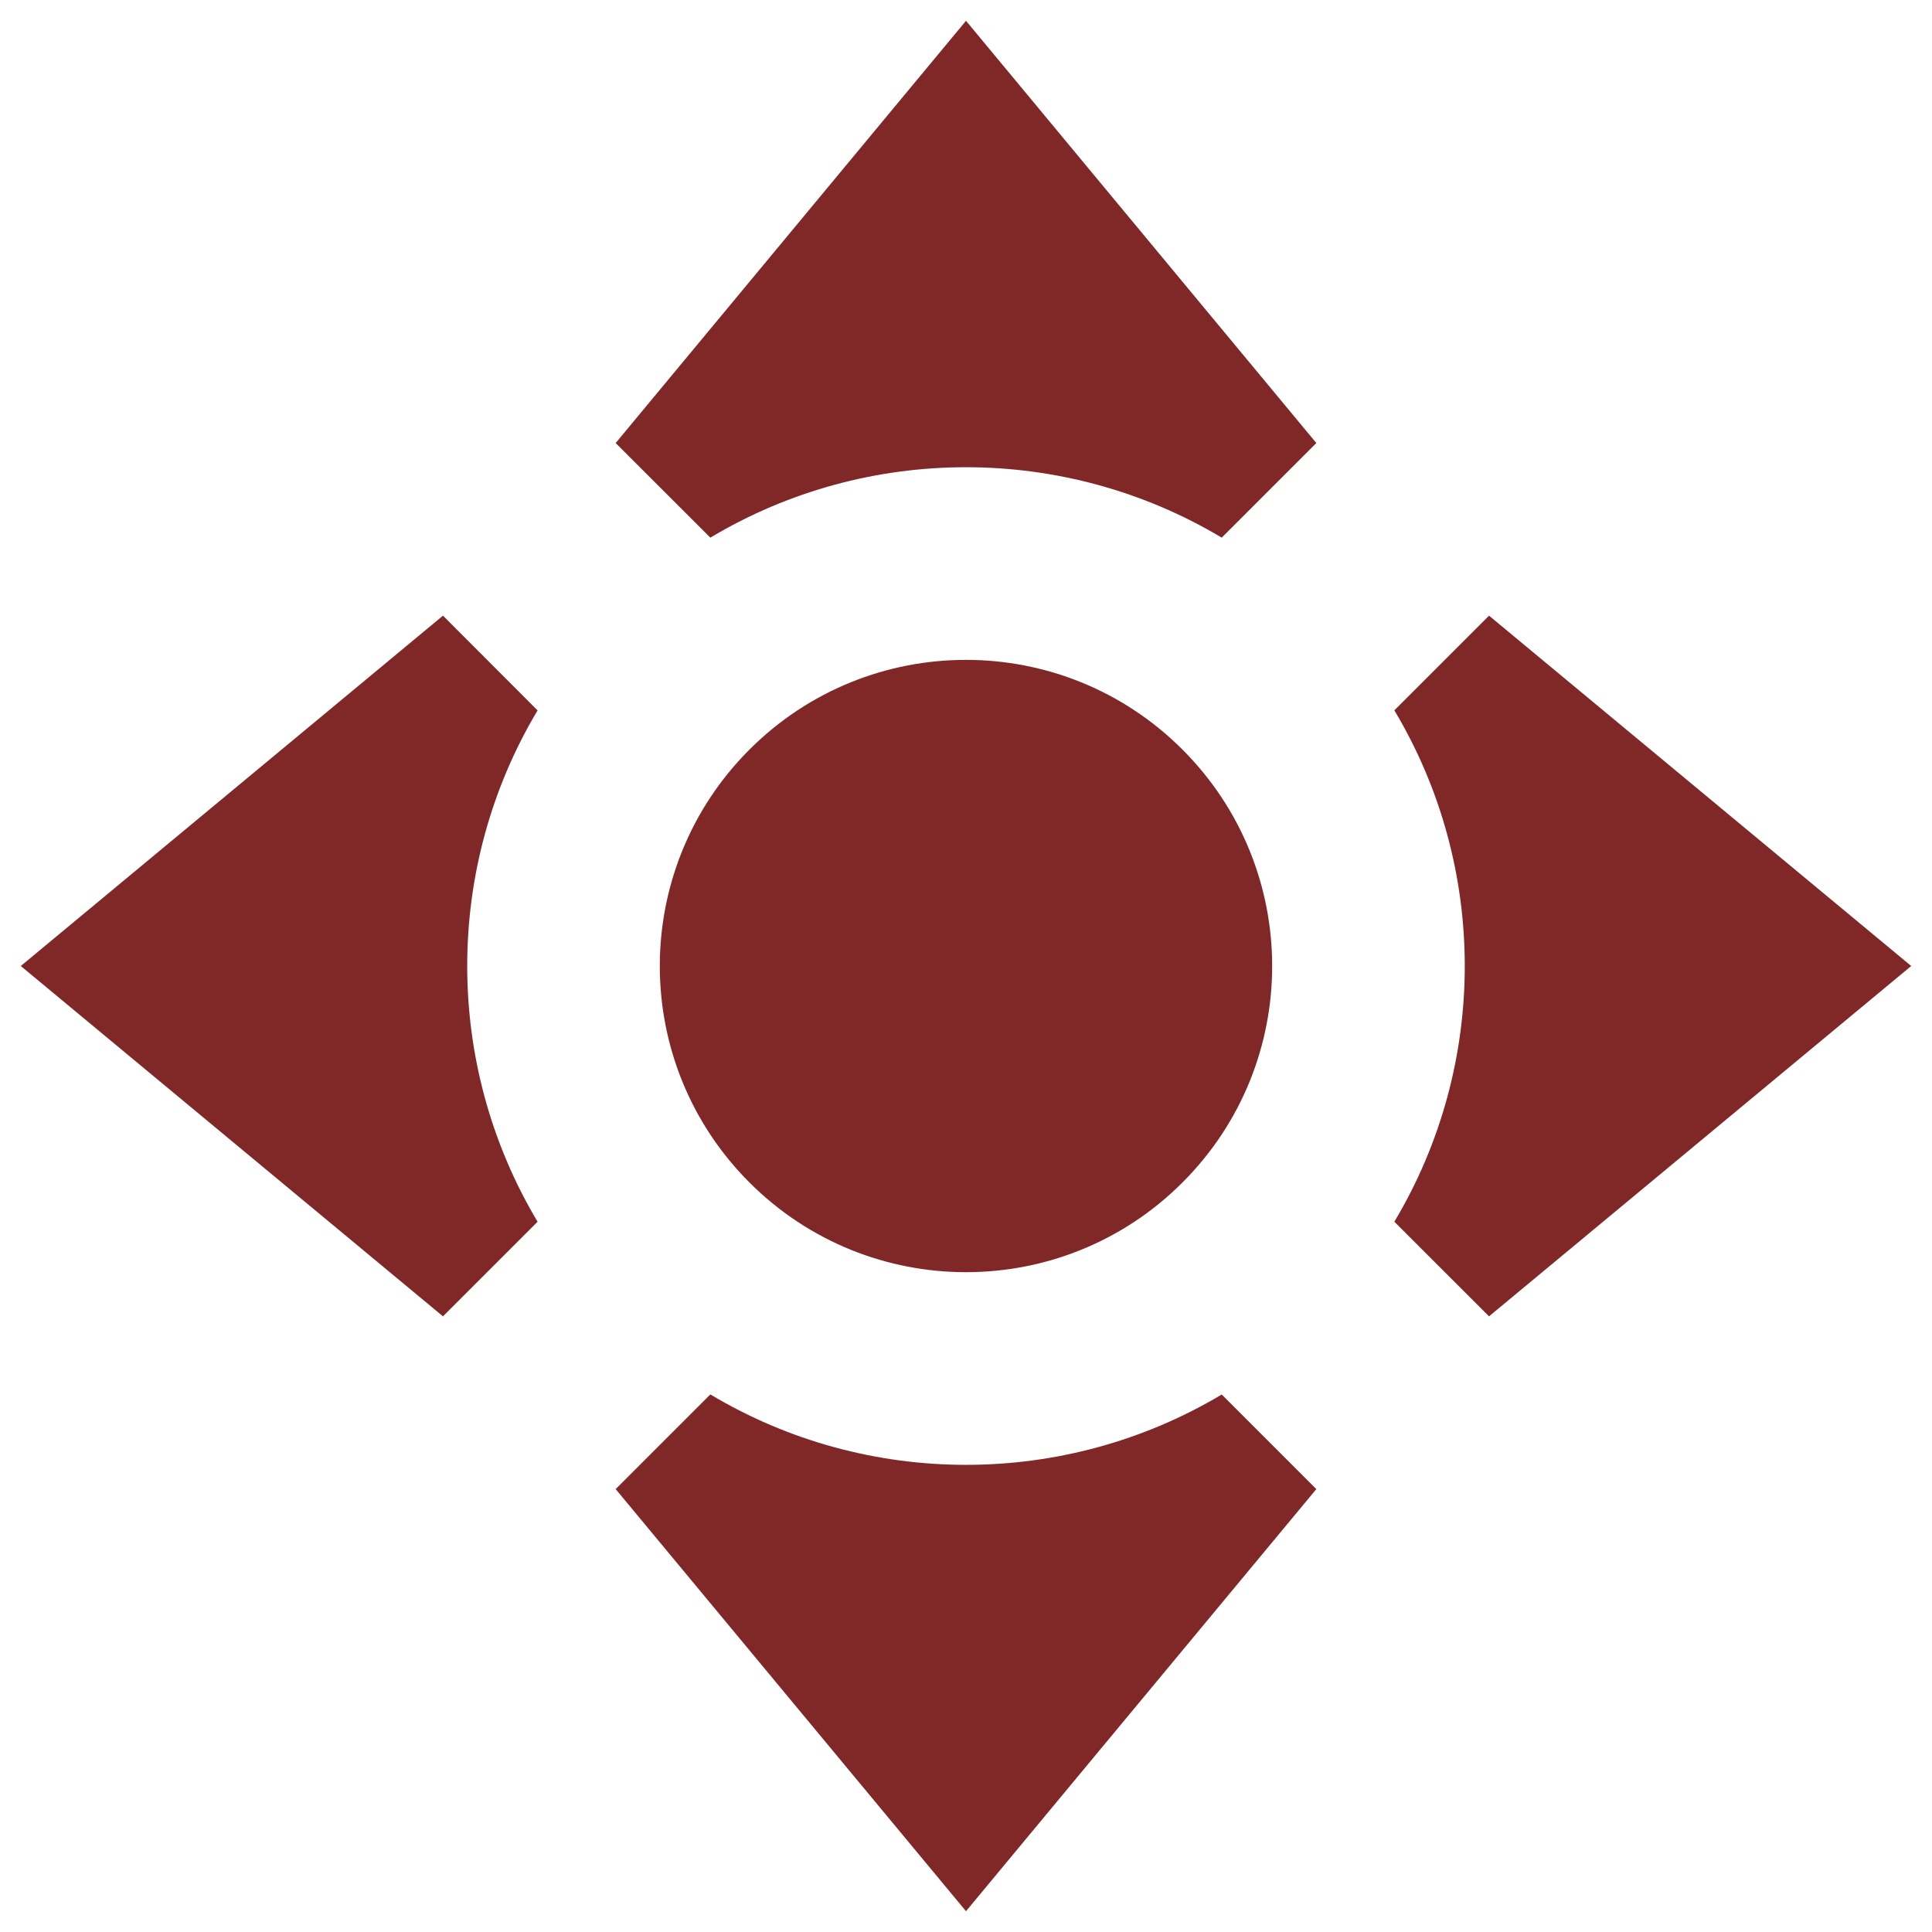
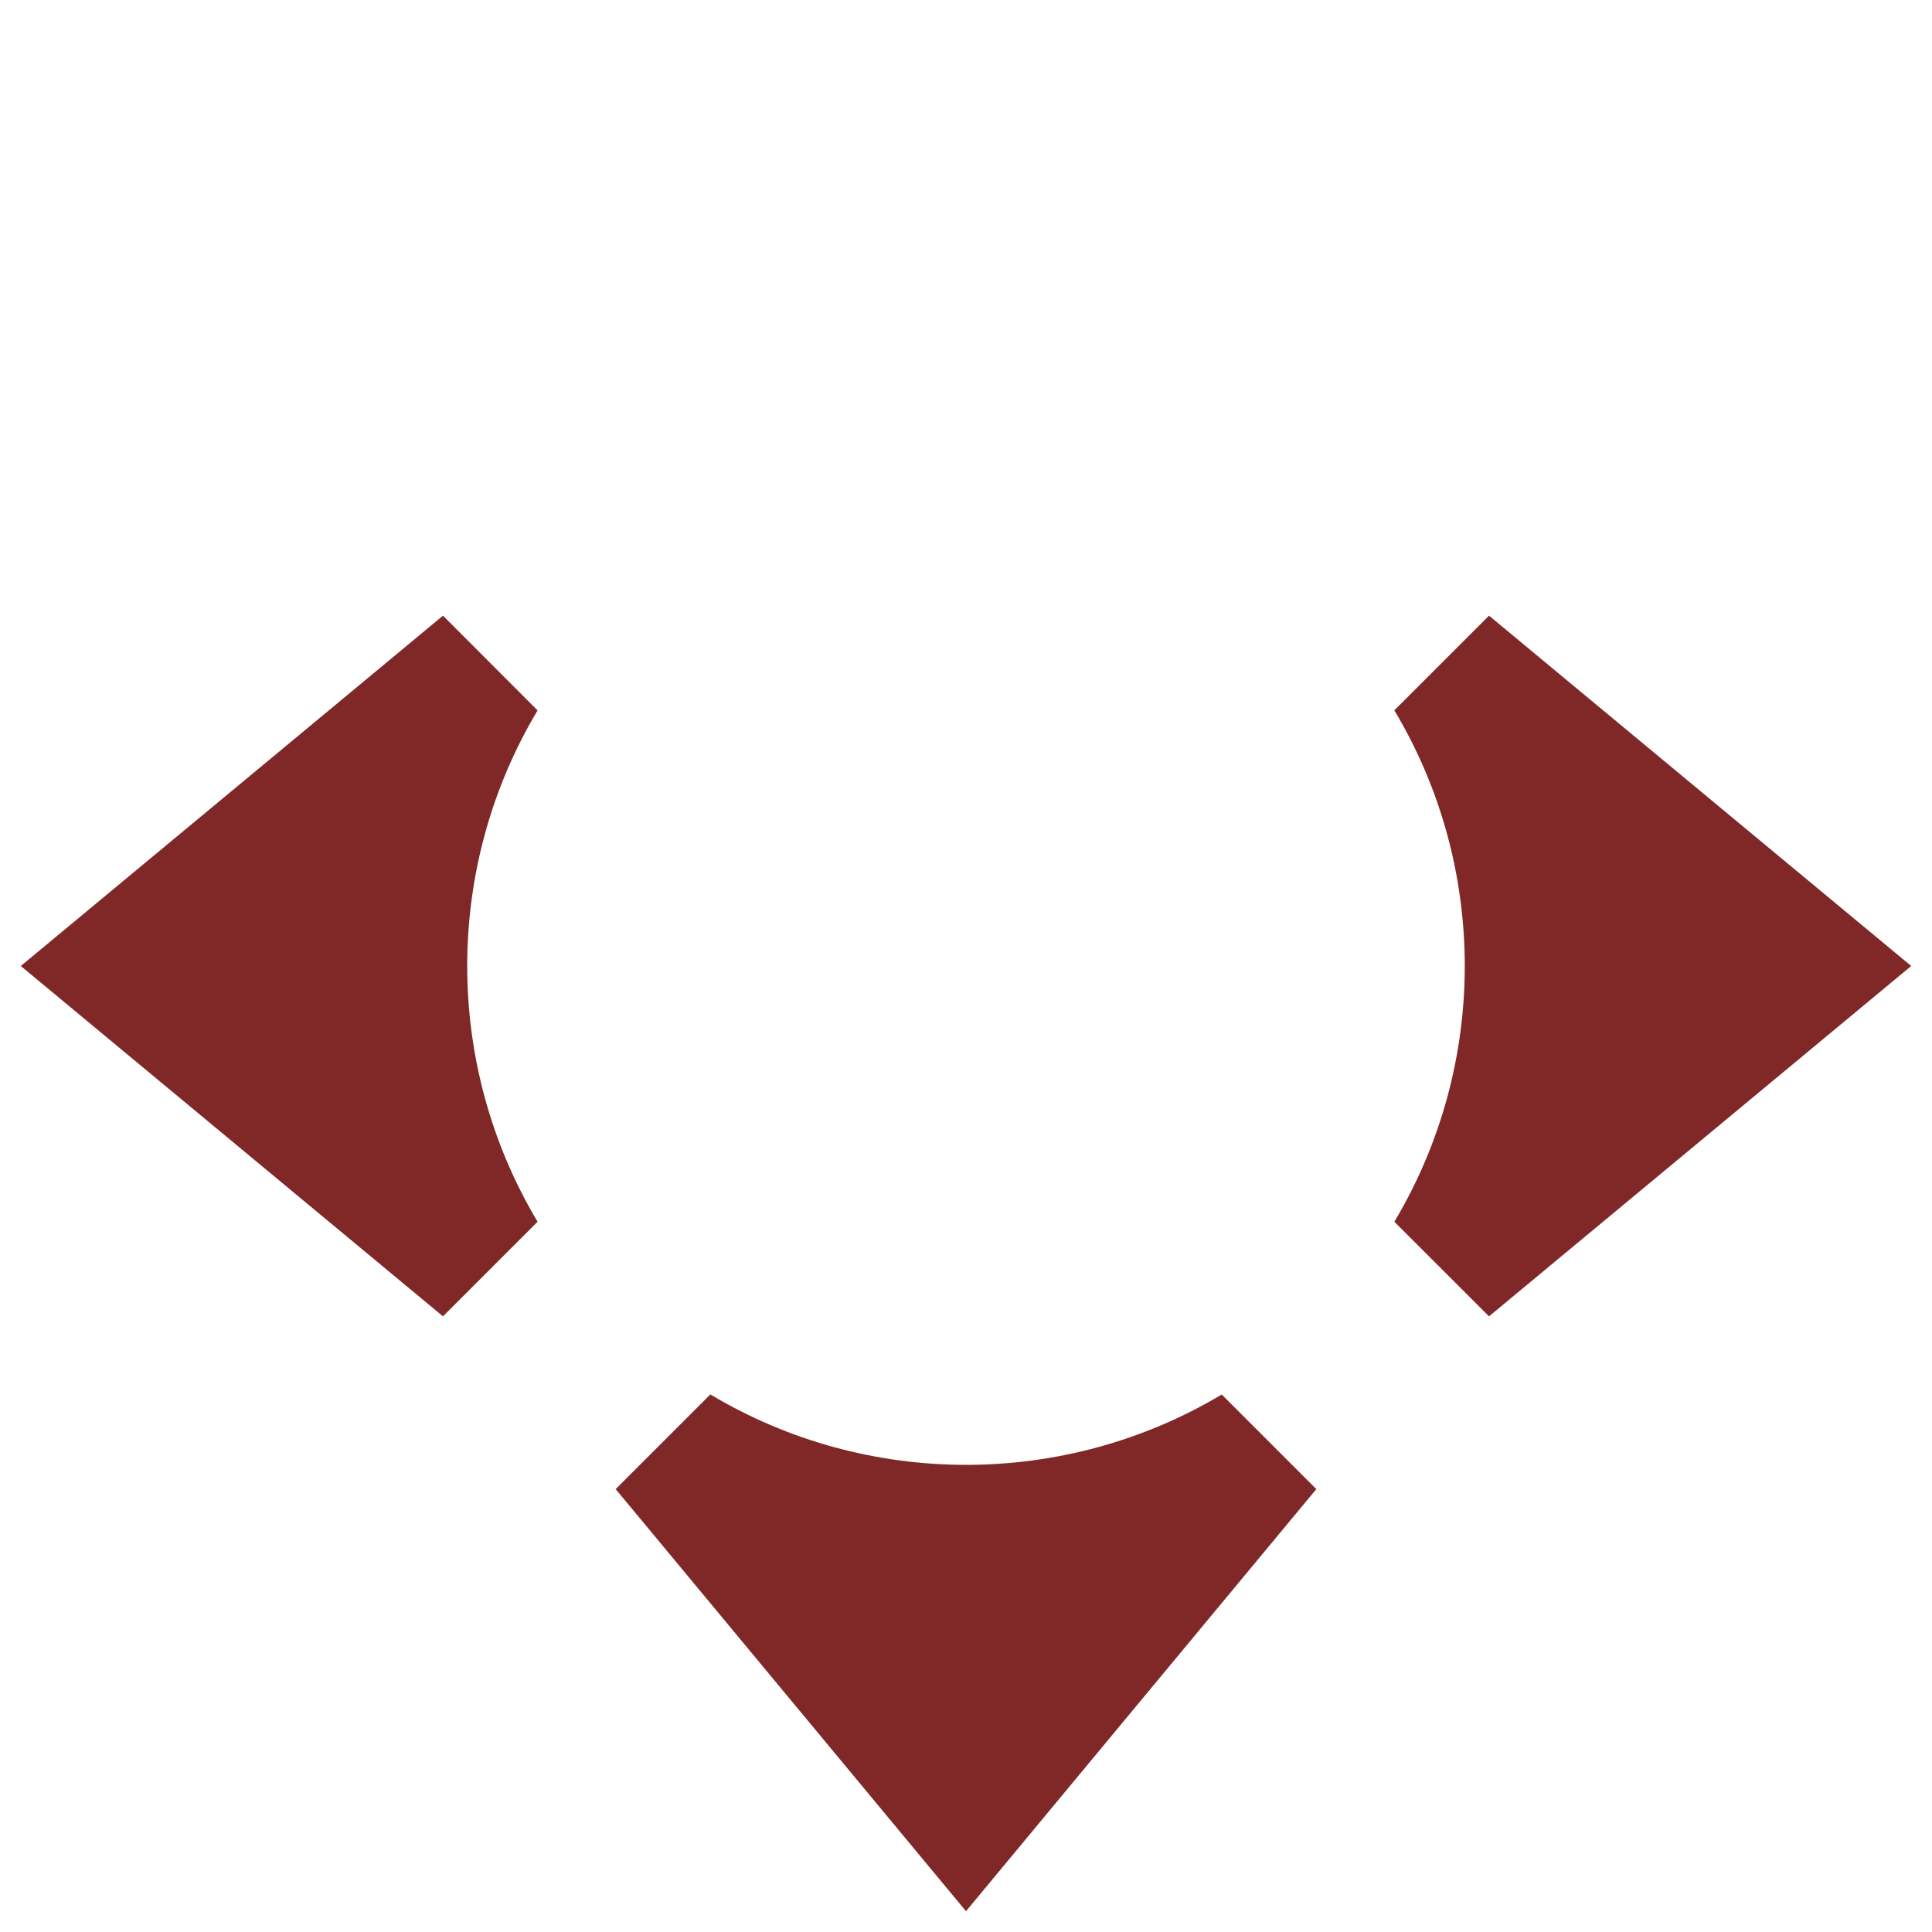
<svg xmlns="http://www.w3.org/2000/svg" version="1.1" id="Layer_1" x="0px" y="0px" width="267px" height="267px" viewBox="0 0 267 267" enable-background="new 0 0 267 267" xml:space="preserve">
  <g>
    <g>
      <path fill="#802828" d="M74.293,98.177L61.219,85.083L2.873,133.5l58.346,48.417l13.074-13.075    C61.326,147.143,61.326,119.856,74.293,98.177z" />
      <path fill="#802828" d="M264.127,133.5l-58.346-48.417l-13.084,13.085c12.977,21.688,12.977,48.975,0,70.674l13.084,13.075    L264.127,133.5z" />
-       <path fill="#802828" d="M168.842,74.302l13.074-13.074L133.5,2.873L85.084,61.228l13.084,13.074    C119.857,61.325,147.133,61.325,168.842,74.302z" />
-       <path fill="#802828" d="M98.168,192.707l-13.084,13.085l48.416,58.335l48.416-58.335l-13.074-13.073    C147.133,205.684,119.857,205.684,98.168,192.707z" />
+       <path fill="#802828" d="M98.168,192.707l-13.084,13.085l48.416,58.335l48.416-58.335l-13.074-13.073    C147.133,205.684,119.857,205.684,98.168,192.707" />
    </g>
-     <path fill="#802828" d="M163.412,103.588c16.533,16.523,16.533,43.319,0,59.834c-16.514,16.523-43.311,16.523-59.835,0   s-16.524-43.311,0-59.834C120.102,87.063,146.898,87.063,163.412,103.588z" />
  </g>
</svg>